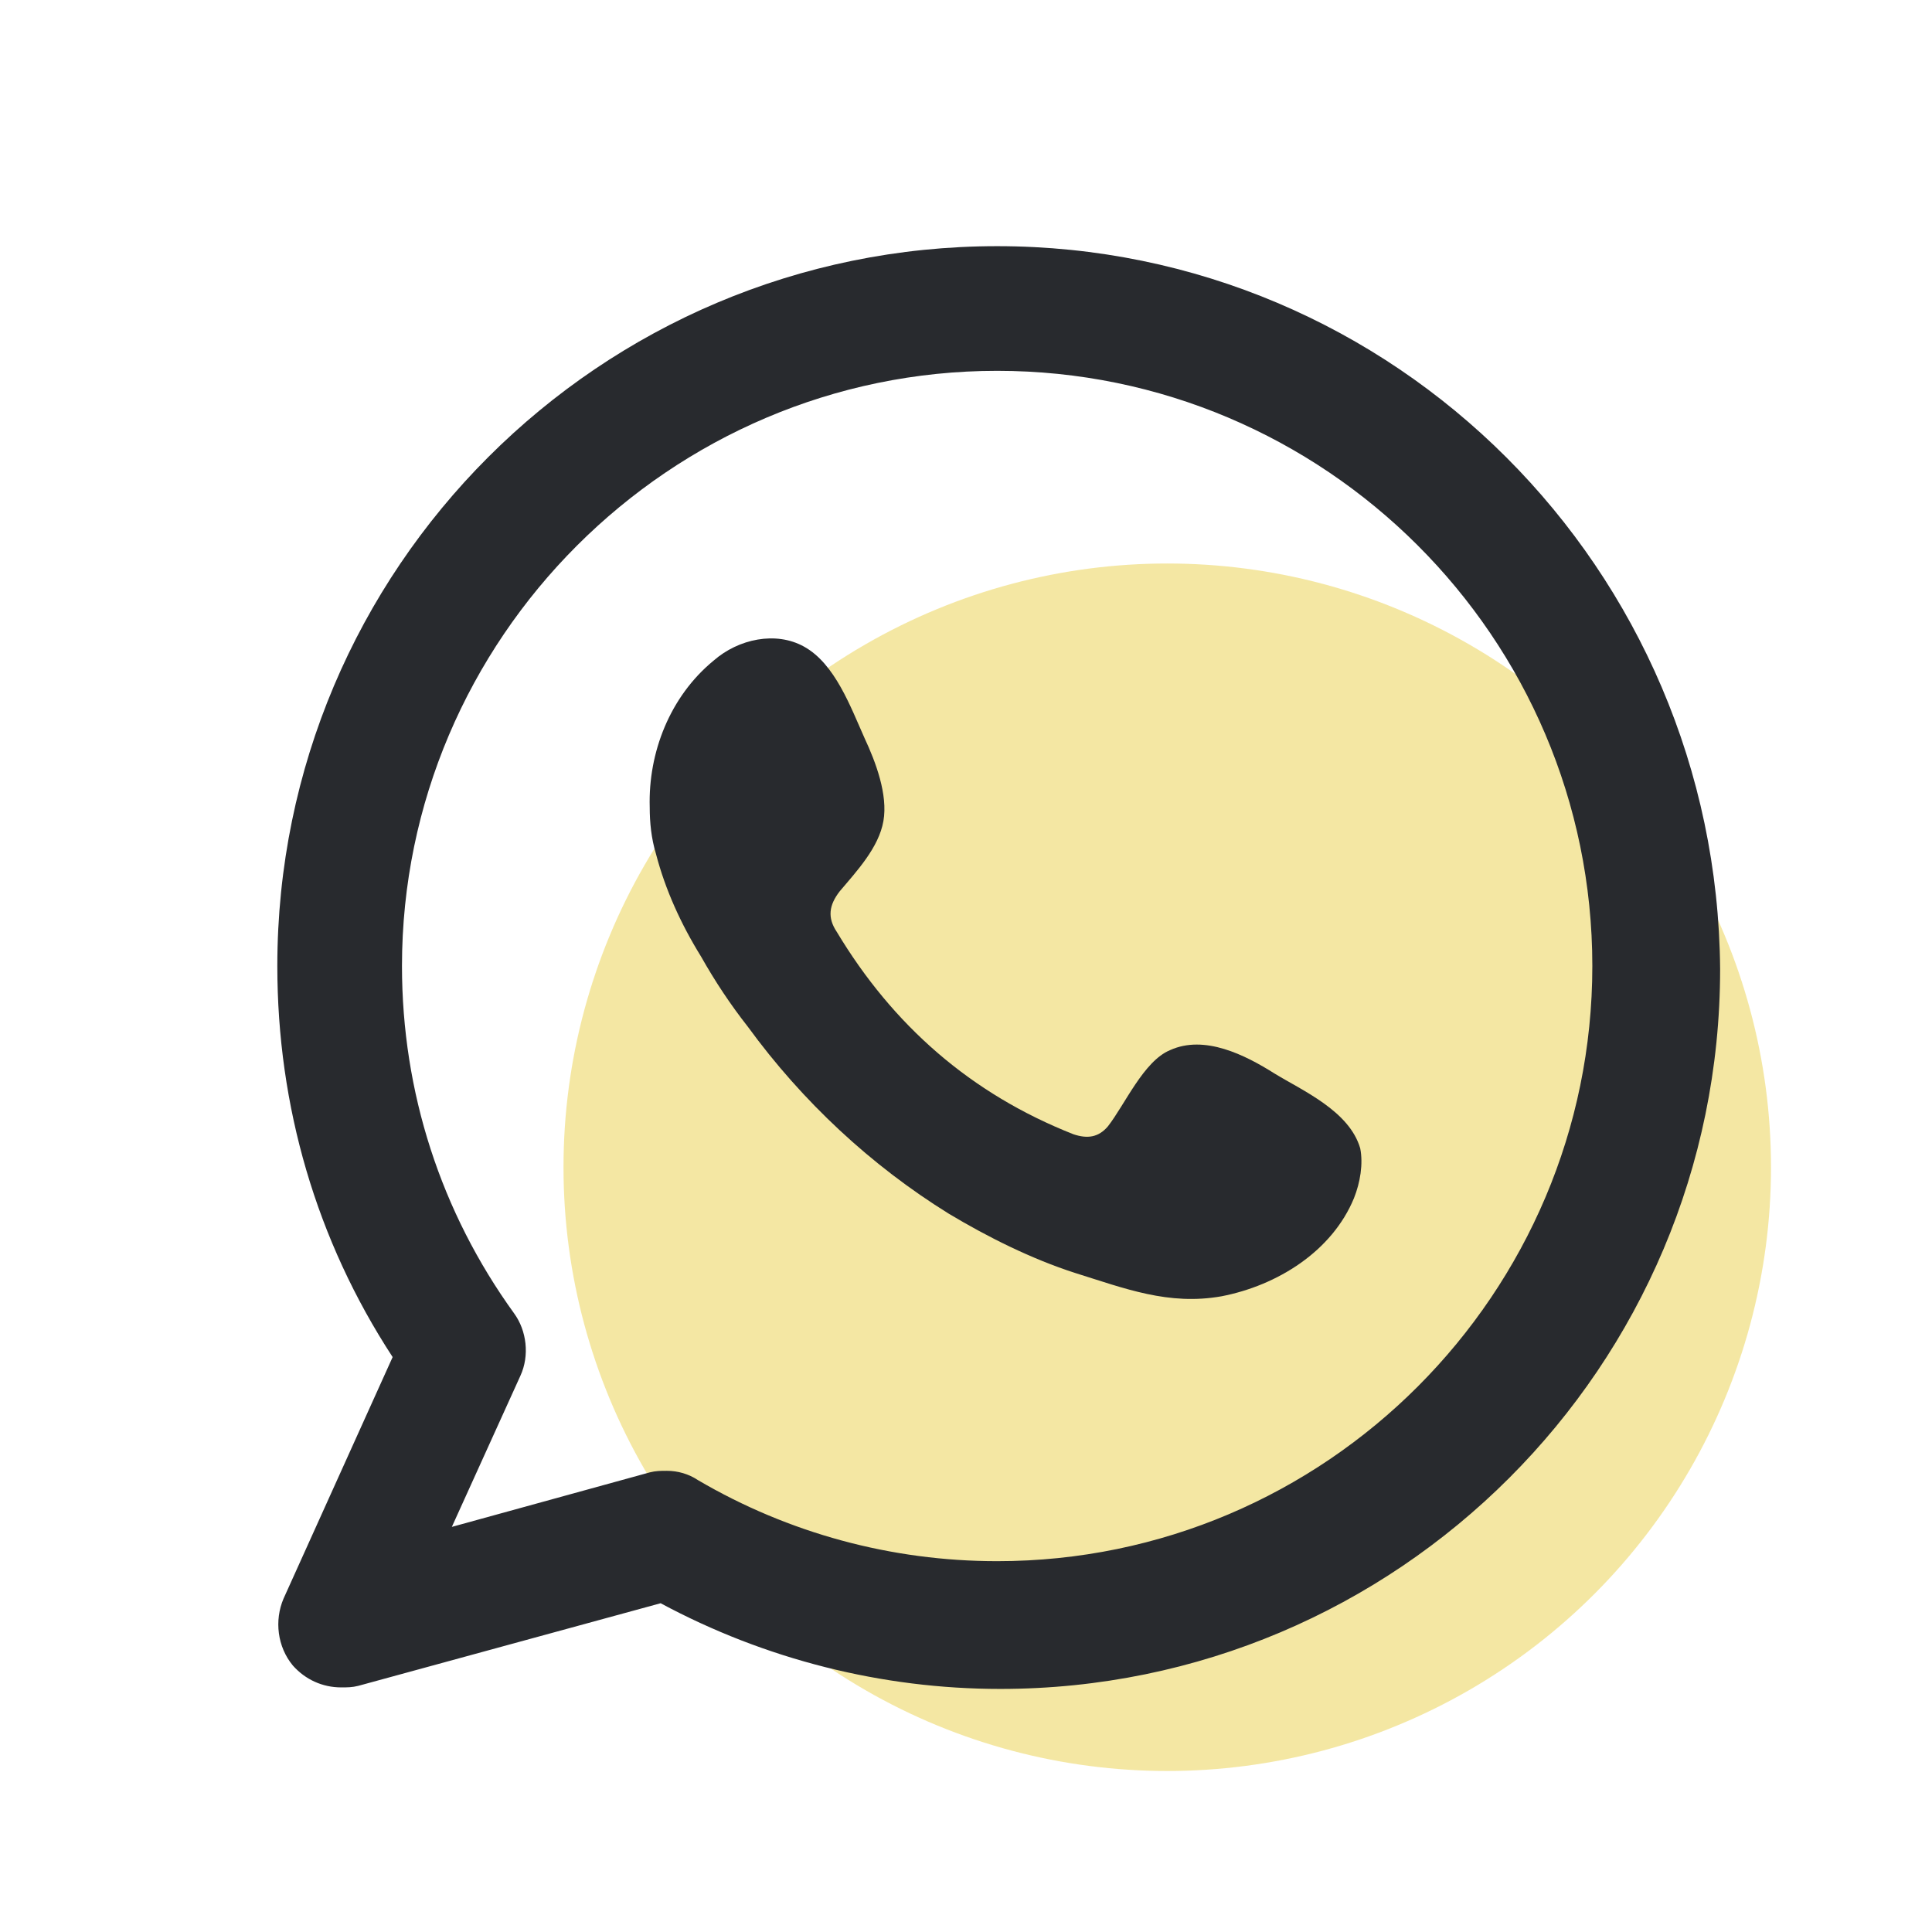
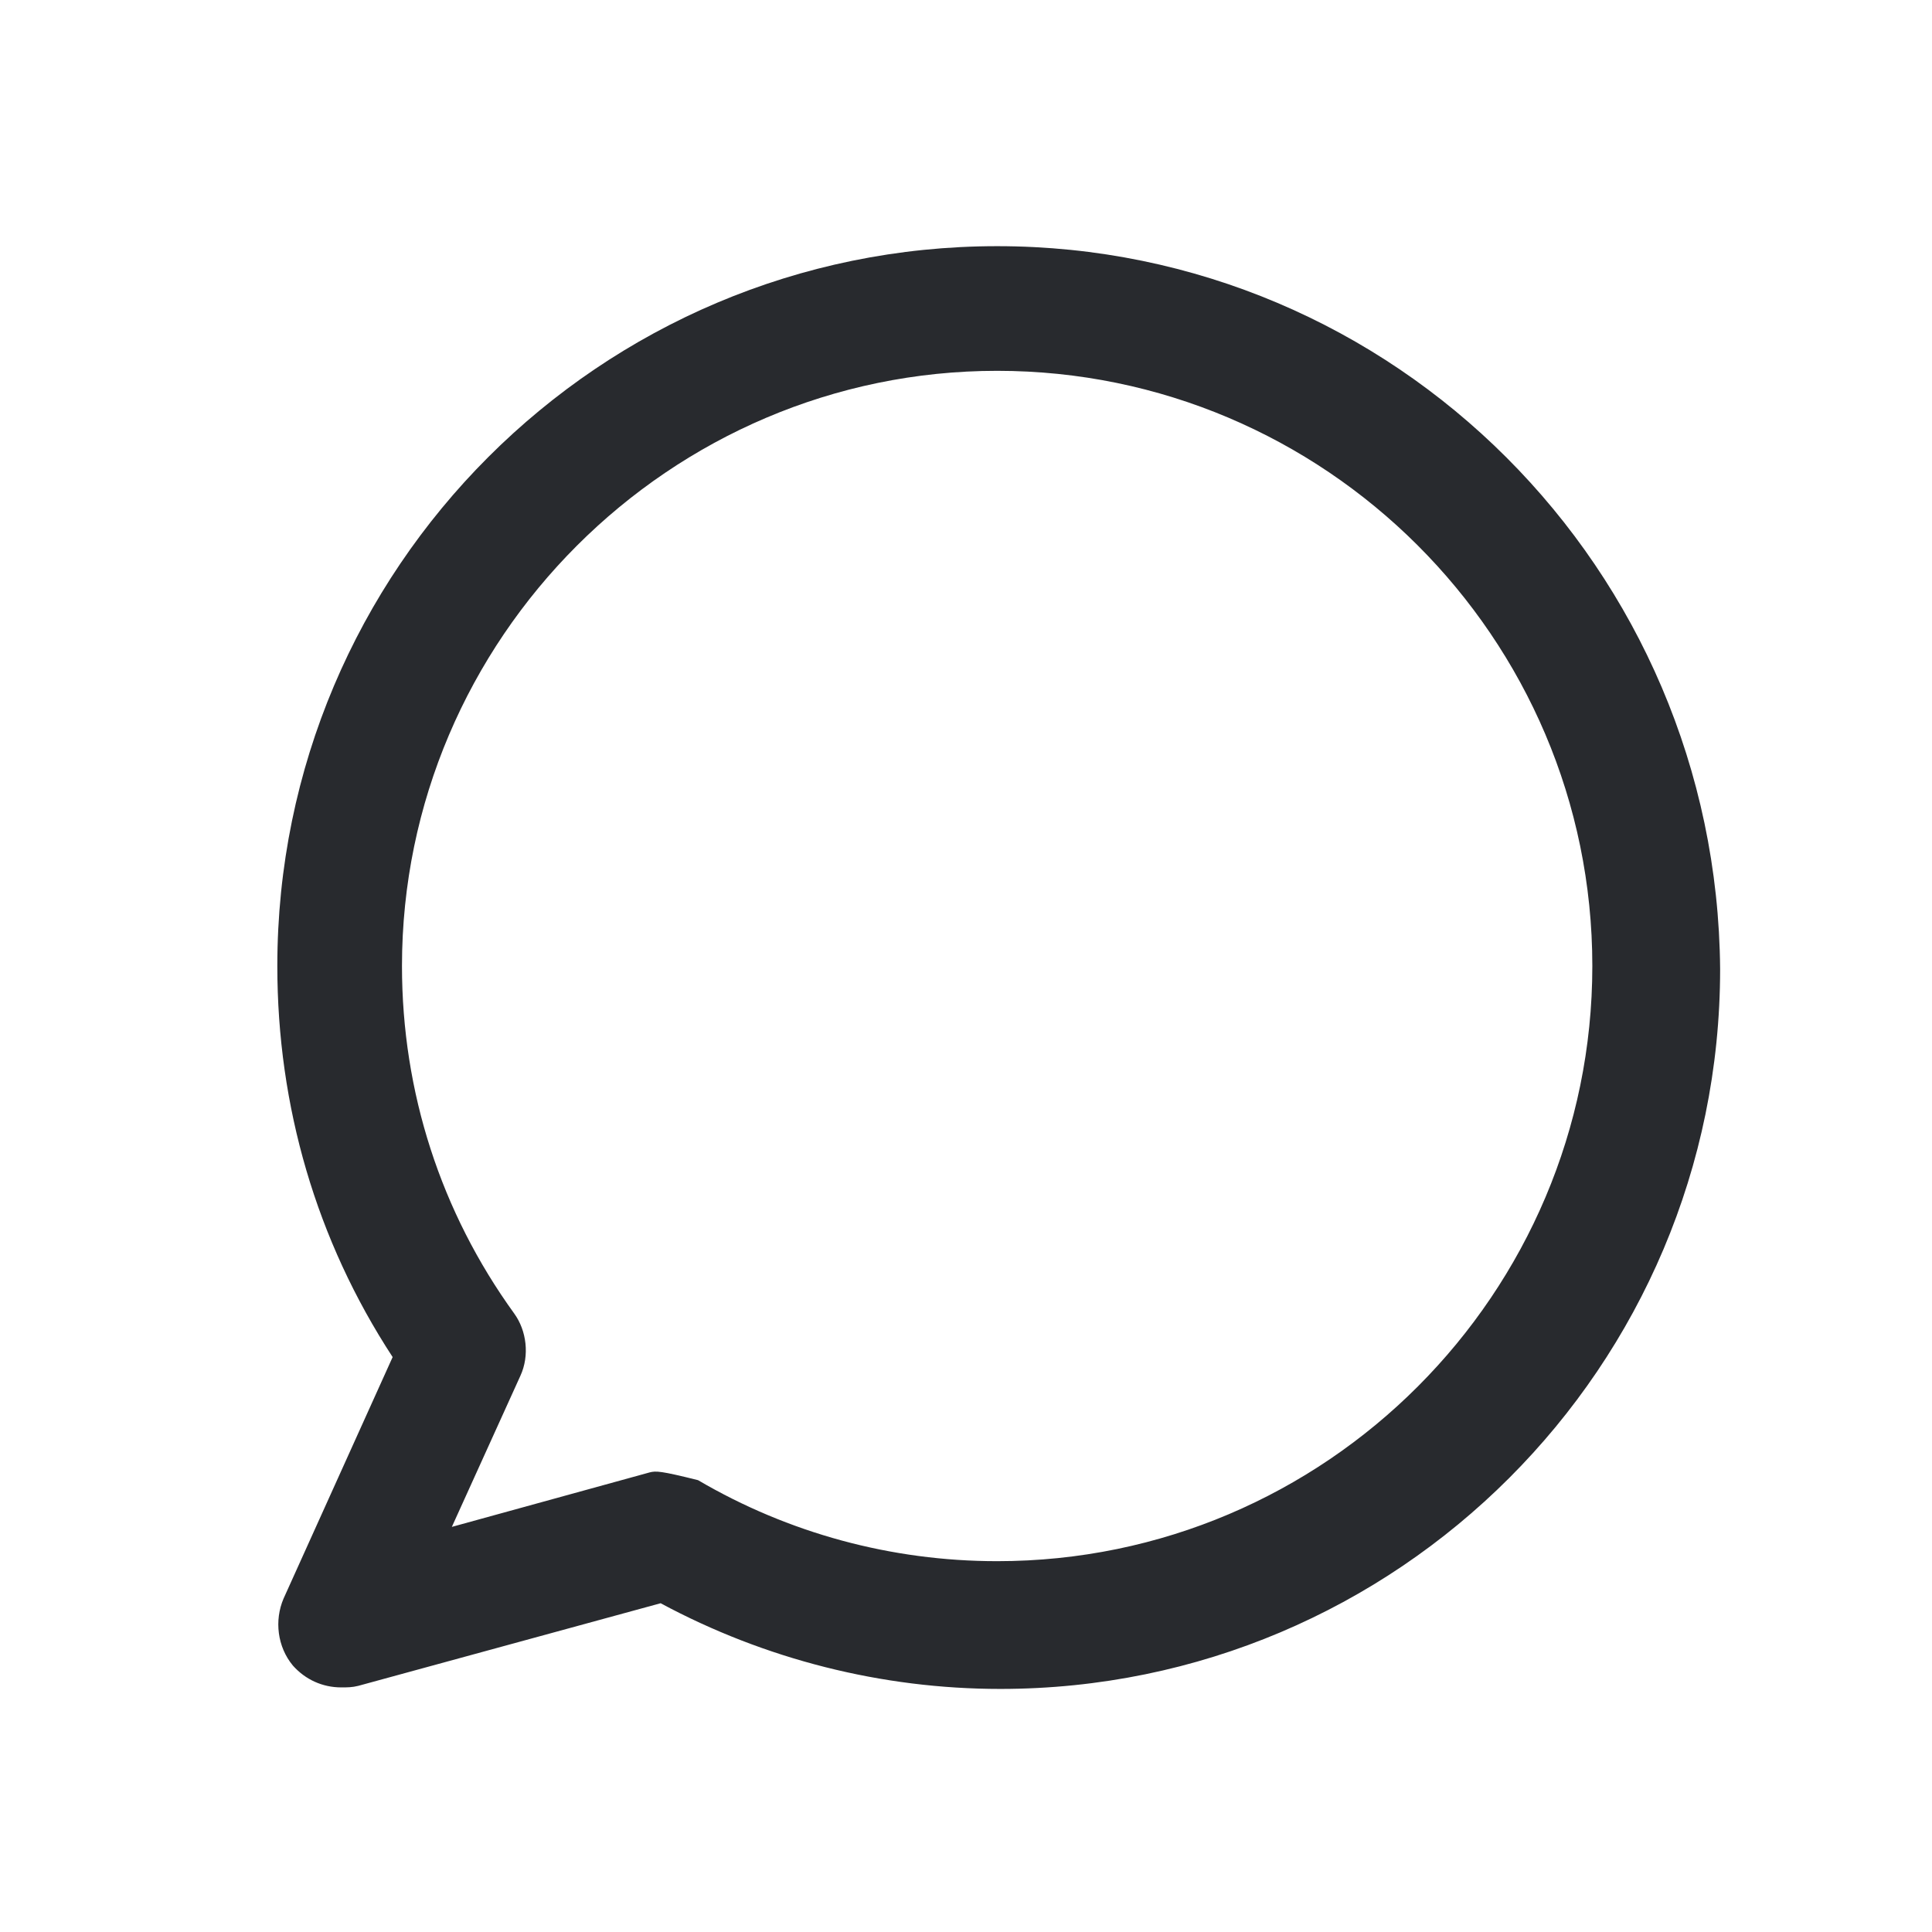
<svg xmlns="http://www.w3.org/2000/svg" width="48" height="48" viewBox="0 0 48 48" fill="none">
-   <circle cx="29" cy="29" r="15" fill="#EBD148" fill-opacity="0.5" />
-   <path fill-rule="evenodd" clip-rule="evenodd" d="M24.774 6.116C14.903 6.116 6.89 14.129 6.89 24C6.89 27.484 7.858 30.813 9.755 33.716L7.045 39.716C6.813 40.258 6.89 40.916 7.277 41.381C7.587 41.729 8.013 41.923 8.477 41.923C8.632 41.923 8.748 41.923 8.903 41.884L16.413 39.832C19.006 41.226 21.91 41.961 24.852 41.961C34.723 41.961 42.736 33.948 42.736 24.077C42.658 14.129 34.645 6.116 24.774 6.116ZM24.774 38.787C22.142 38.787 19.587 38.09 17.342 36.774C17.11 36.619 16.839 36.542 16.568 36.542C16.413 36.542 16.297 36.542 16.142 36.581L11.226 37.935L12.929 34.181C13.161 33.677 13.084 33.058 12.774 32.632C10.955 30.116 9.987 27.136 9.987 24C9.987 15.871 16.645 9.213 24.774 9.213C32.903 9.213 39.561 15.832 39.561 24C39.561 32.129 32.942 38.787 24.774 38.787Z" fill="#282A2E" />
-   <path fill-rule="evenodd" clip-rule="evenodd" d="M31.665 26.671C30.929 26.206 29.923 25.703 29.071 26.09C28.413 26.361 27.948 27.445 27.523 27.987C27.29 28.258 27.019 28.297 26.671 28.181C24.116 27.174 22.181 25.471 20.787 23.148C20.555 22.8 20.593 22.49 20.864 22.142C21.29 21.639 21.832 21.058 21.948 20.4C22.064 19.742 21.755 18.929 21.484 18.348C21.136 17.574 20.748 16.49 19.974 16.064C19.277 15.677 18.348 15.871 17.729 16.413C16.645 17.303 16.103 18.697 16.142 20.052C16.142 20.439 16.181 20.826 16.297 21.213C16.529 22.103 16.916 22.955 17.419 23.768C17.768 24.387 18.155 24.968 18.581 25.51C19.936 27.368 21.639 28.955 23.574 30.155C24.542 30.735 25.626 31.277 26.71 31.626C27.948 32.013 29.032 32.439 30.348 32.206C31.742 31.936 33.097 31.084 33.639 29.768C33.794 29.381 33.871 28.916 33.794 28.529C33.523 27.6 32.361 27.097 31.665 26.671Z" fill="#282A2E" />
+   <path fill-rule="evenodd" clip-rule="evenodd" d="M24.774 6.116C14.903 6.116 6.89 14.129 6.89 24C6.89 27.484 7.858 30.813 9.755 33.716L7.045 39.716C6.813 40.258 6.89 40.916 7.277 41.381C7.587 41.729 8.013 41.923 8.477 41.923C8.632 41.923 8.748 41.923 8.903 41.884L16.413 39.832C19.006 41.226 21.91 41.961 24.852 41.961C34.723 41.961 42.736 33.948 42.736 24.077C42.658 14.129 34.645 6.116 24.774 6.116ZM24.774 38.787C22.142 38.787 19.587 38.09 17.342 36.774C16.413 36.542 16.297 36.542 16.142 36.581L11.226 37.935L12.929 34.181C13.161 33.677 13.084 33.058 12.774 32.632C10.955 30.116 9.987 27.136 9.987 24C9.987 15.871 16.645 9.213 24.774 9.213C32.903 9.213 39.561 15.832 39.561 24C39.561 32.129 32.942 38.787 24.774 38.787Z" fill="#282A2E" />
</svg>